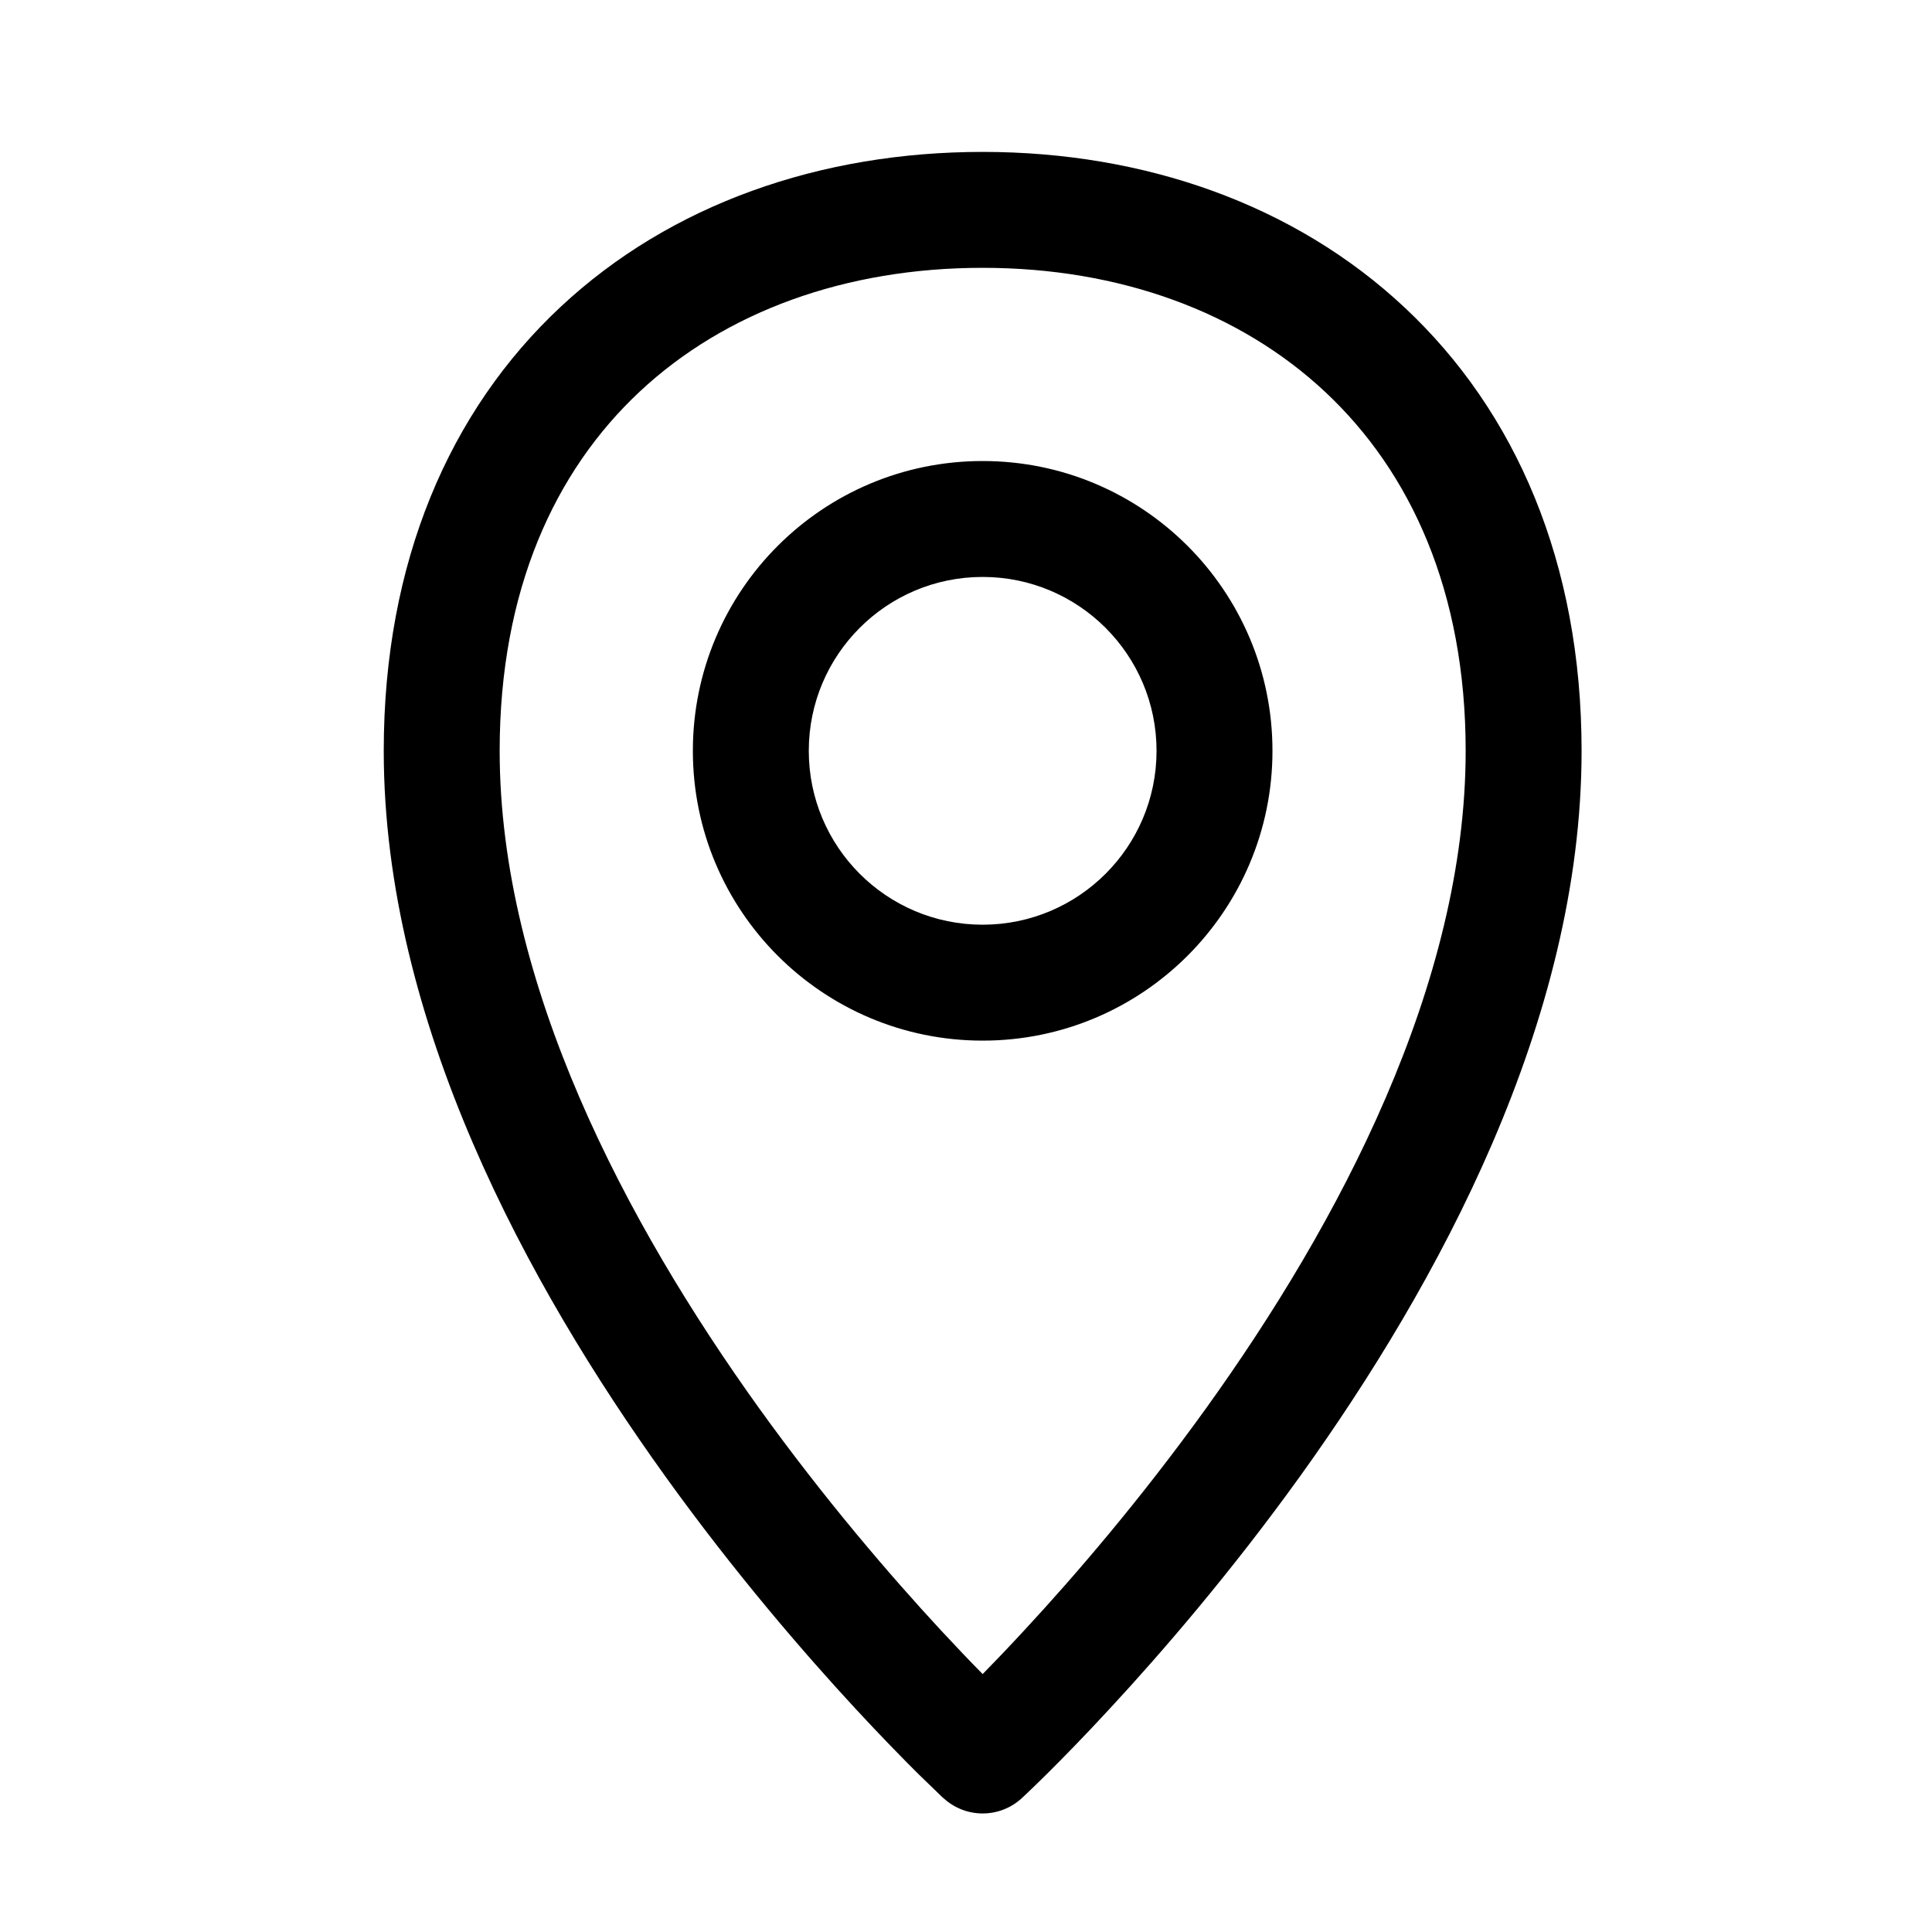
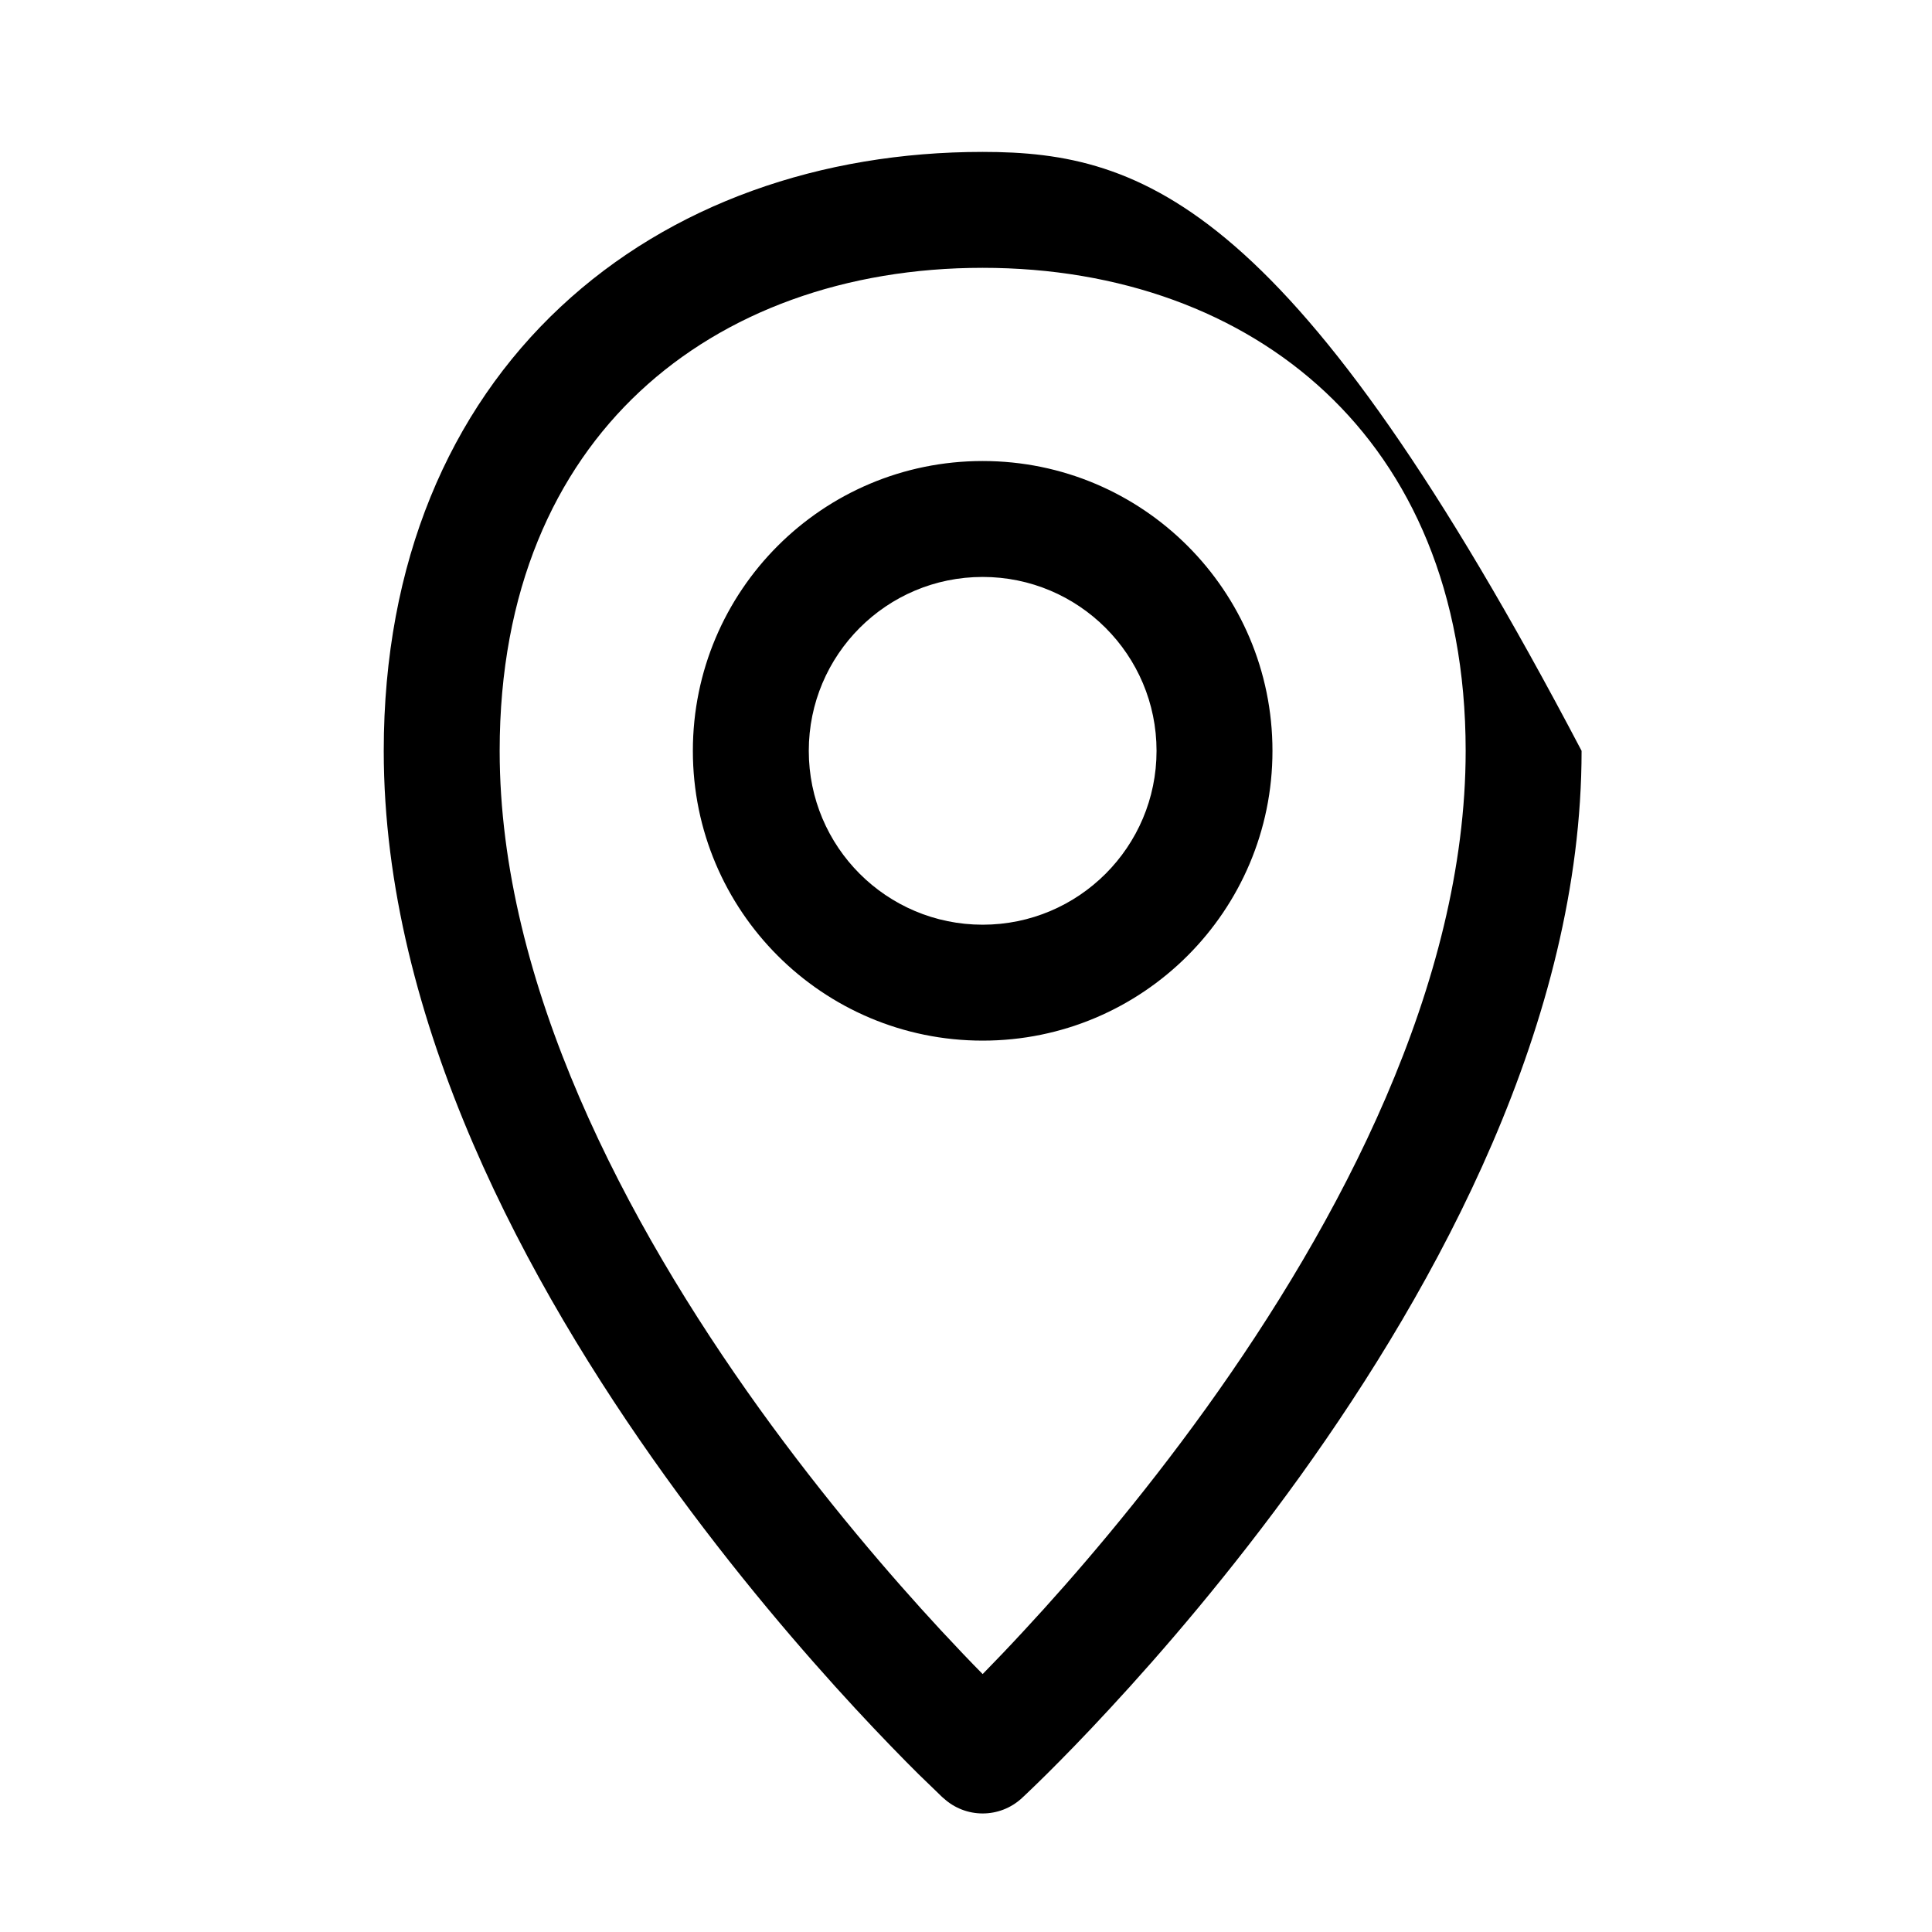
<svg xmlns="http://www.w3.org/2000/svg" width="16" height="16" viewBox="0 0 16 16" fill="none">
-   <path fill-rule="evenodd" clip-rule="evenodd" d="M4.138 6.218C4.138 4.888 4.595 3.9 5.298 3.243C6.006 2.581 7.002 2.218 8.138 2.218C9.273 2.218 10.269 2.584 10.977 3.248C11.681 3.908 12.138 4.896 12.138 6.218C12.138 8.15 11.092 10.127 9.988 11.663C9.442 12.422 8.896 13.056 8.485 13.499C8.354 13.641 8.236 13.764 8.138 13.864C8.039 13.764 7.922 13.641 7.79 13.499C7.38 13.056 6.833 12.422 6.287 11.663C5.184 10.127 4.138 8.15 4.138 6.218ZM7.812 14.89C7.812 14.89 7.812 14.89 8.138 14.538L7.812 14.89C7.996 15.061 8.28 15.061 8.464 14.89L8.138 14.538C8.464 14.89 8.464 14.89 8.464 14.89L8.464 14.89L8.465 14.889L8.468 14.886L8.479 14.876C8.489 14.867 8.502 14.854 8.52 14.837C8.555 14.804 8.605 14.755 8.668 14.693C8.795 14.567 8.975 14.384 9.19 14.151C9.62 13.687 10.193 13.023 10.768 12.224C11.903 10.643 13.098 8.46 13.098 6.218C13.098 4.66 12.552 3.408 11.634 2.548C10.721 1.692 9.477 1.258 8.138 1.258C6.8 1.258 5.556 1.687 4.642 2.542C3.723 3.401 3.178 4.654 3.178 6.218C3.178 8.46 4.372 10.643 5.508 12.224C6.082 13.023 6.656 13.687 7.085 14.151C7.301 14.384 7.48 14.567 7.607 14.693C7.671 14.755 7.721 14.804 7.756 14.837C7.773 14.854 7.787 14.867 7.796 14.876L7.807 14.886L7.81 14.889L7.811 14.89L7.812 14.89ZM6.698 6.218C6.698 5.423 7.342 4.778 8.138 4.778C8.933 4.778 9.578 5.423 9.578 6.218C9.578 7.013 8.933 7.658 8.138 7.658C7.342 7.658 6.698 7.013 6.698 6.218ZM8.138 3.818C6.812 3.818 5.738 4.892 5.738 6.218C5.738 7.543 6.812 8.618 8.138 8.618C9.463 8.618 10.538 7.543 10.538 6.218C10.538 4.892 9.463 3.818 8.138 3.818Z" fill="black" />
+   <path fill-rule="evenodd" clip-rule="evenodd" d="M4.138 6.218C4.138 4.888 4.595 3.9 5.298 3.243C6.006 2.581 7.002 2.218 8.138 2.218C9.273 2.218 10.269 2.584 10.977 3.248C11.681 3.908 12.138 4.896 12.138 6.218C12.138 8.15 11.092 10.127 9.988 11.663C9.442 12.422 8.896 13.056 8.485 13.499C8.354 13.641 8.236 13.764 8.138 13.864C8.039 13.764 7.922 13.641 7.79 13.499C7.38 13.056 6.833 12.422 6.287 11.663C5.184 10.127 4.138 8.15 4.138 6.218ZM7.812 14.89C7.812 14.89 7.812 14.89 8.138 14.538L7.812 14.89C7.996 15.061 8.28 15.061 8.464 14.89L8.138 14.538C8.464 14.89 8.464 14.89 8.464 14.89L8.464 14.89L8.465 14.889L8.468 14.886L8.479 14.876C8.489 14.867 8.502 14.854 8.52 14.837C8.555 14.804 8.605 14.755 8.668 14.693C8.795 14.567 8.975 14.384 9.19 14.151C9.62 13.687 10.193 13.023 10.768 12.224C11.903 10.643 13.098 8.46 13.098 6.218C10.721 1.692 9.477 1.258 8.138 1.258C6.8 1.258 5.556 1.687 4.642 2.542C3.723 3.401 3.178 4.654 3.178 6.218C3.178 8.46 4.372 10.643 5.508 12.224C6.082 13.023 6.656 13.687 7.085 14.151C7.301 14.384 7.48 14.567 7.607 14.693C7.671 14.755 7.721 14.804 7.756 14.837C7.773 14.854 7.787 14.867 7.796 14.876L7.807 14.886L7.81 14.889L7.811 14.89L7.812 14.89ZM6.698 6.218C6.698 5.423 7.342 4.778 8.138 4.778C8.933 4.778 9.578 5.423 9.578 6.218C9.578 7.013 8.933 7.658 8.138 7.658C7.342 7.658 6.698 7.013 6.698 6.218ZM8.138 3.818C6.812 3.818 5.738 4.892 5.738 6.218C5.738 7.543 6.812 8.618 8.138 8.618C9.463 8.618 10.538 7.543 10.538 6.218C10.538 4.892 9.463 3.818 8.138 3.818Z" fill="black" />
</svg>